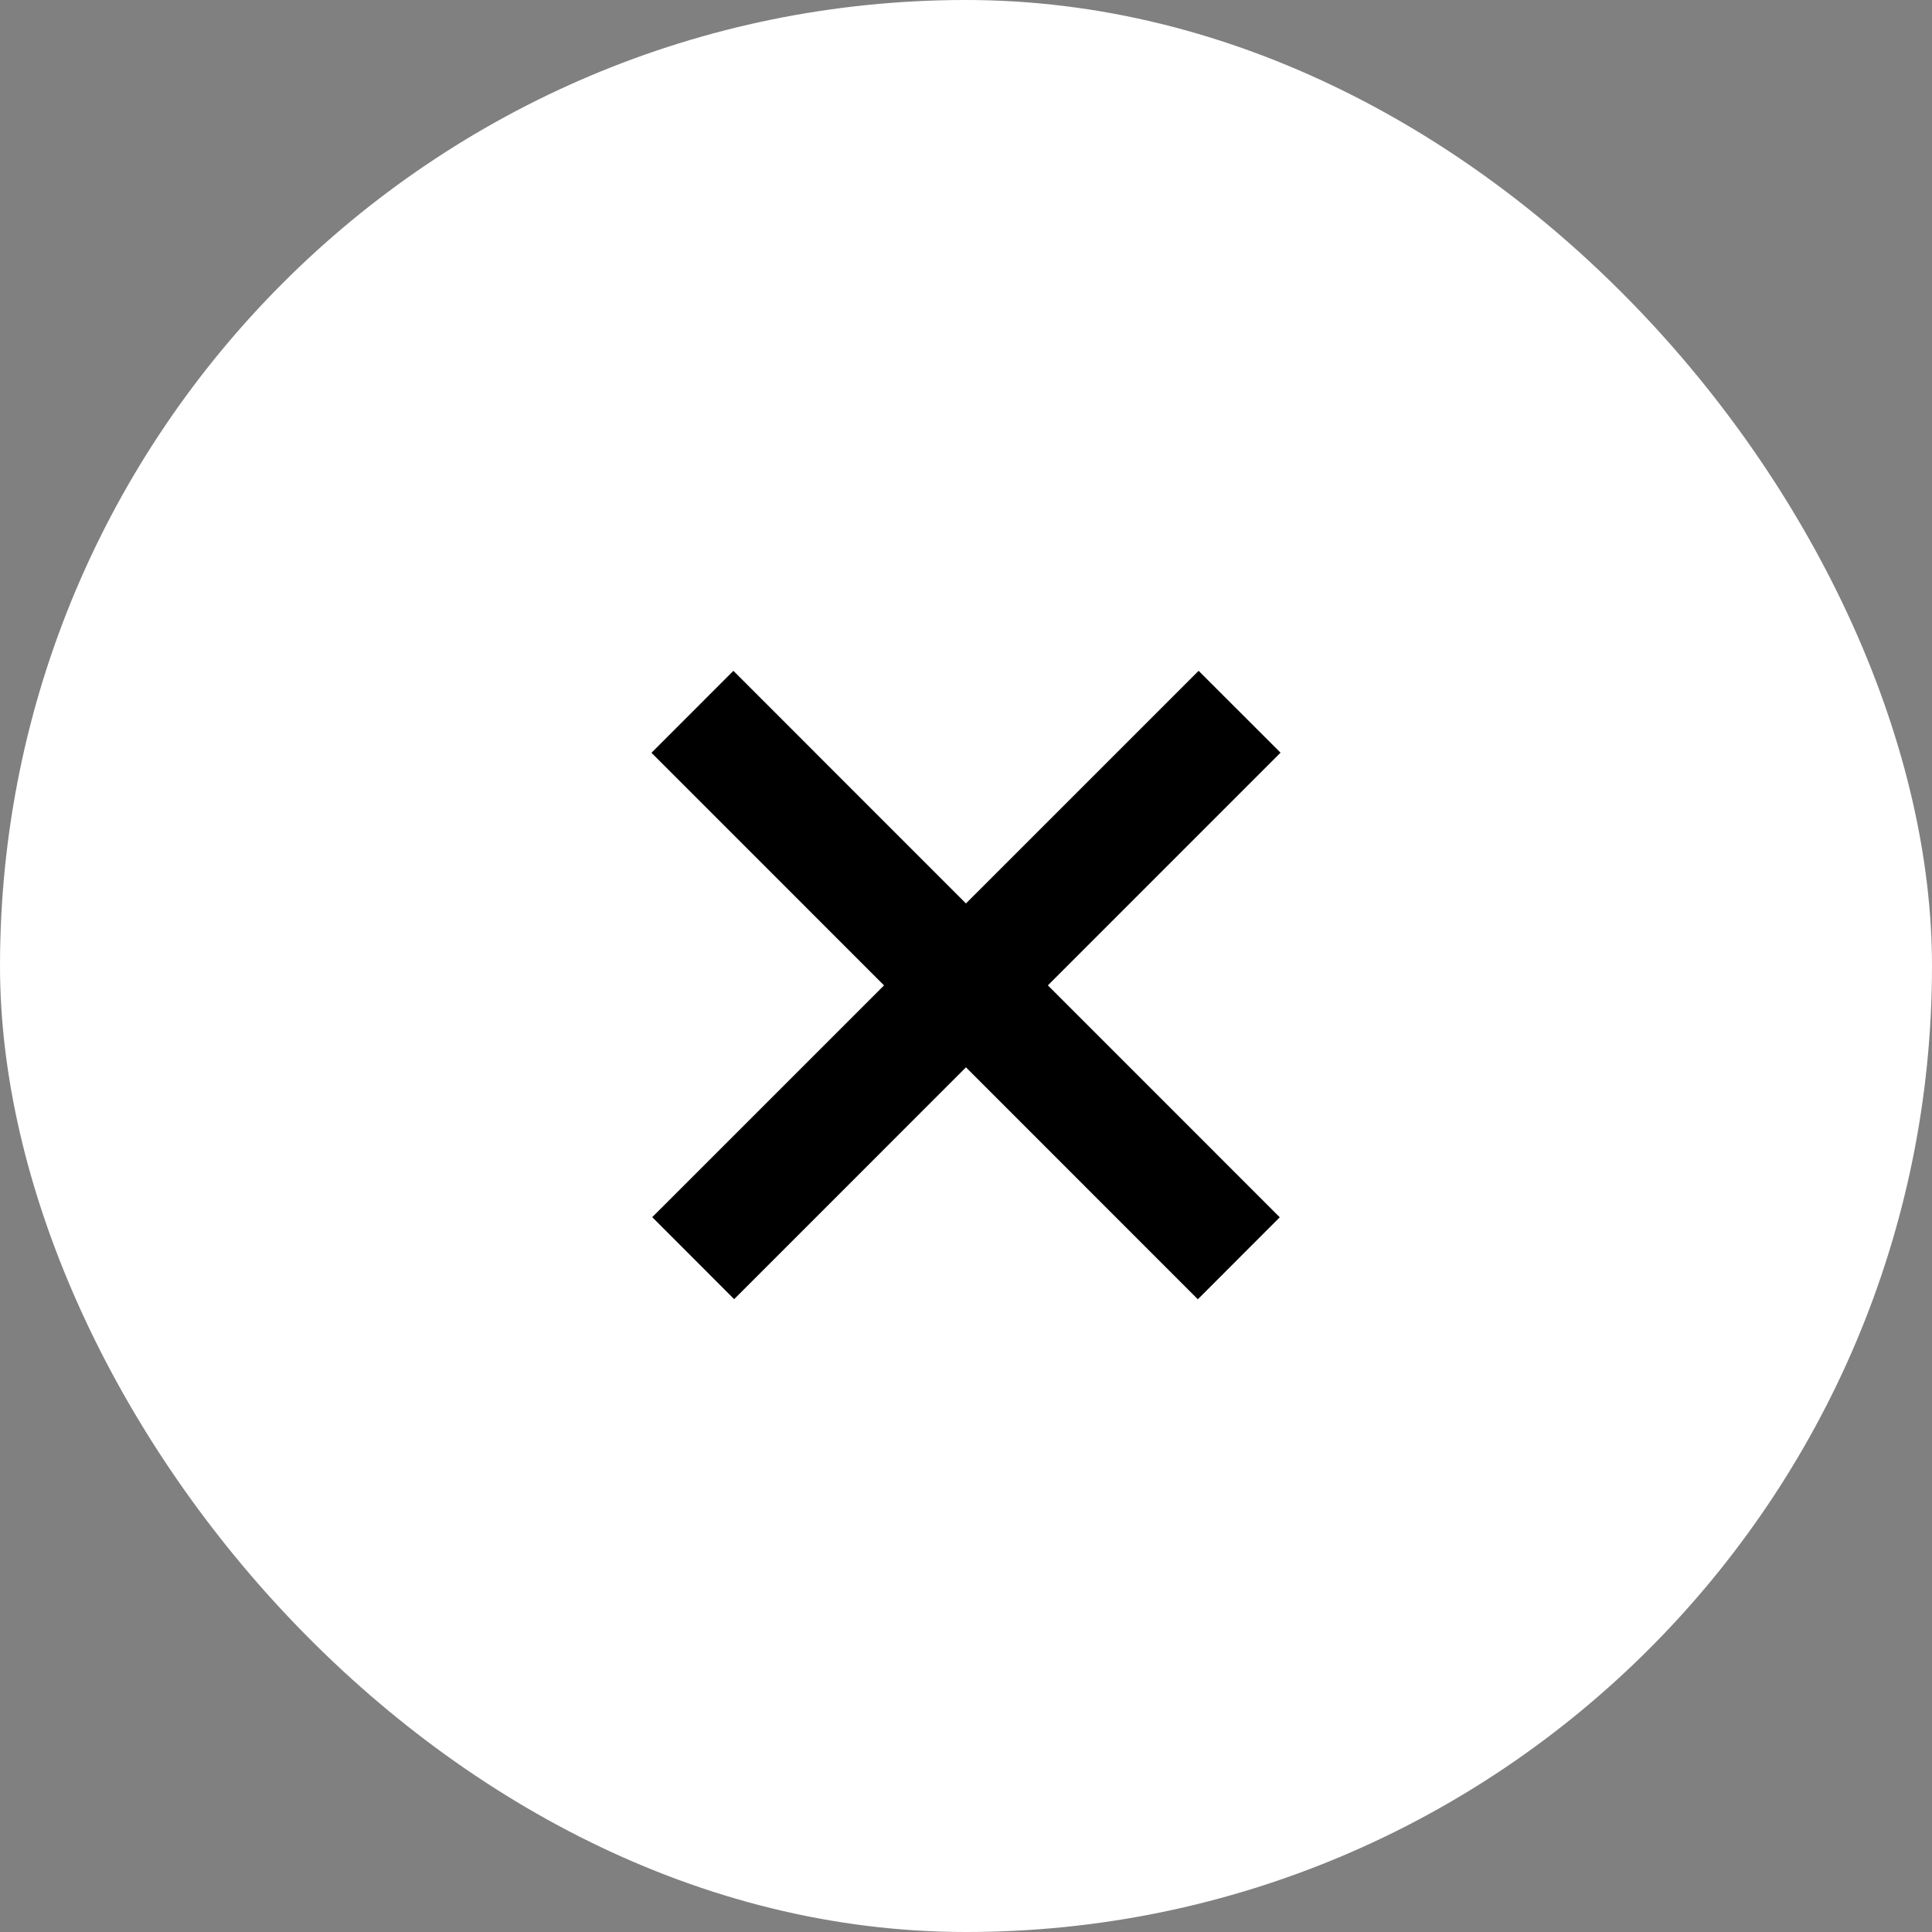
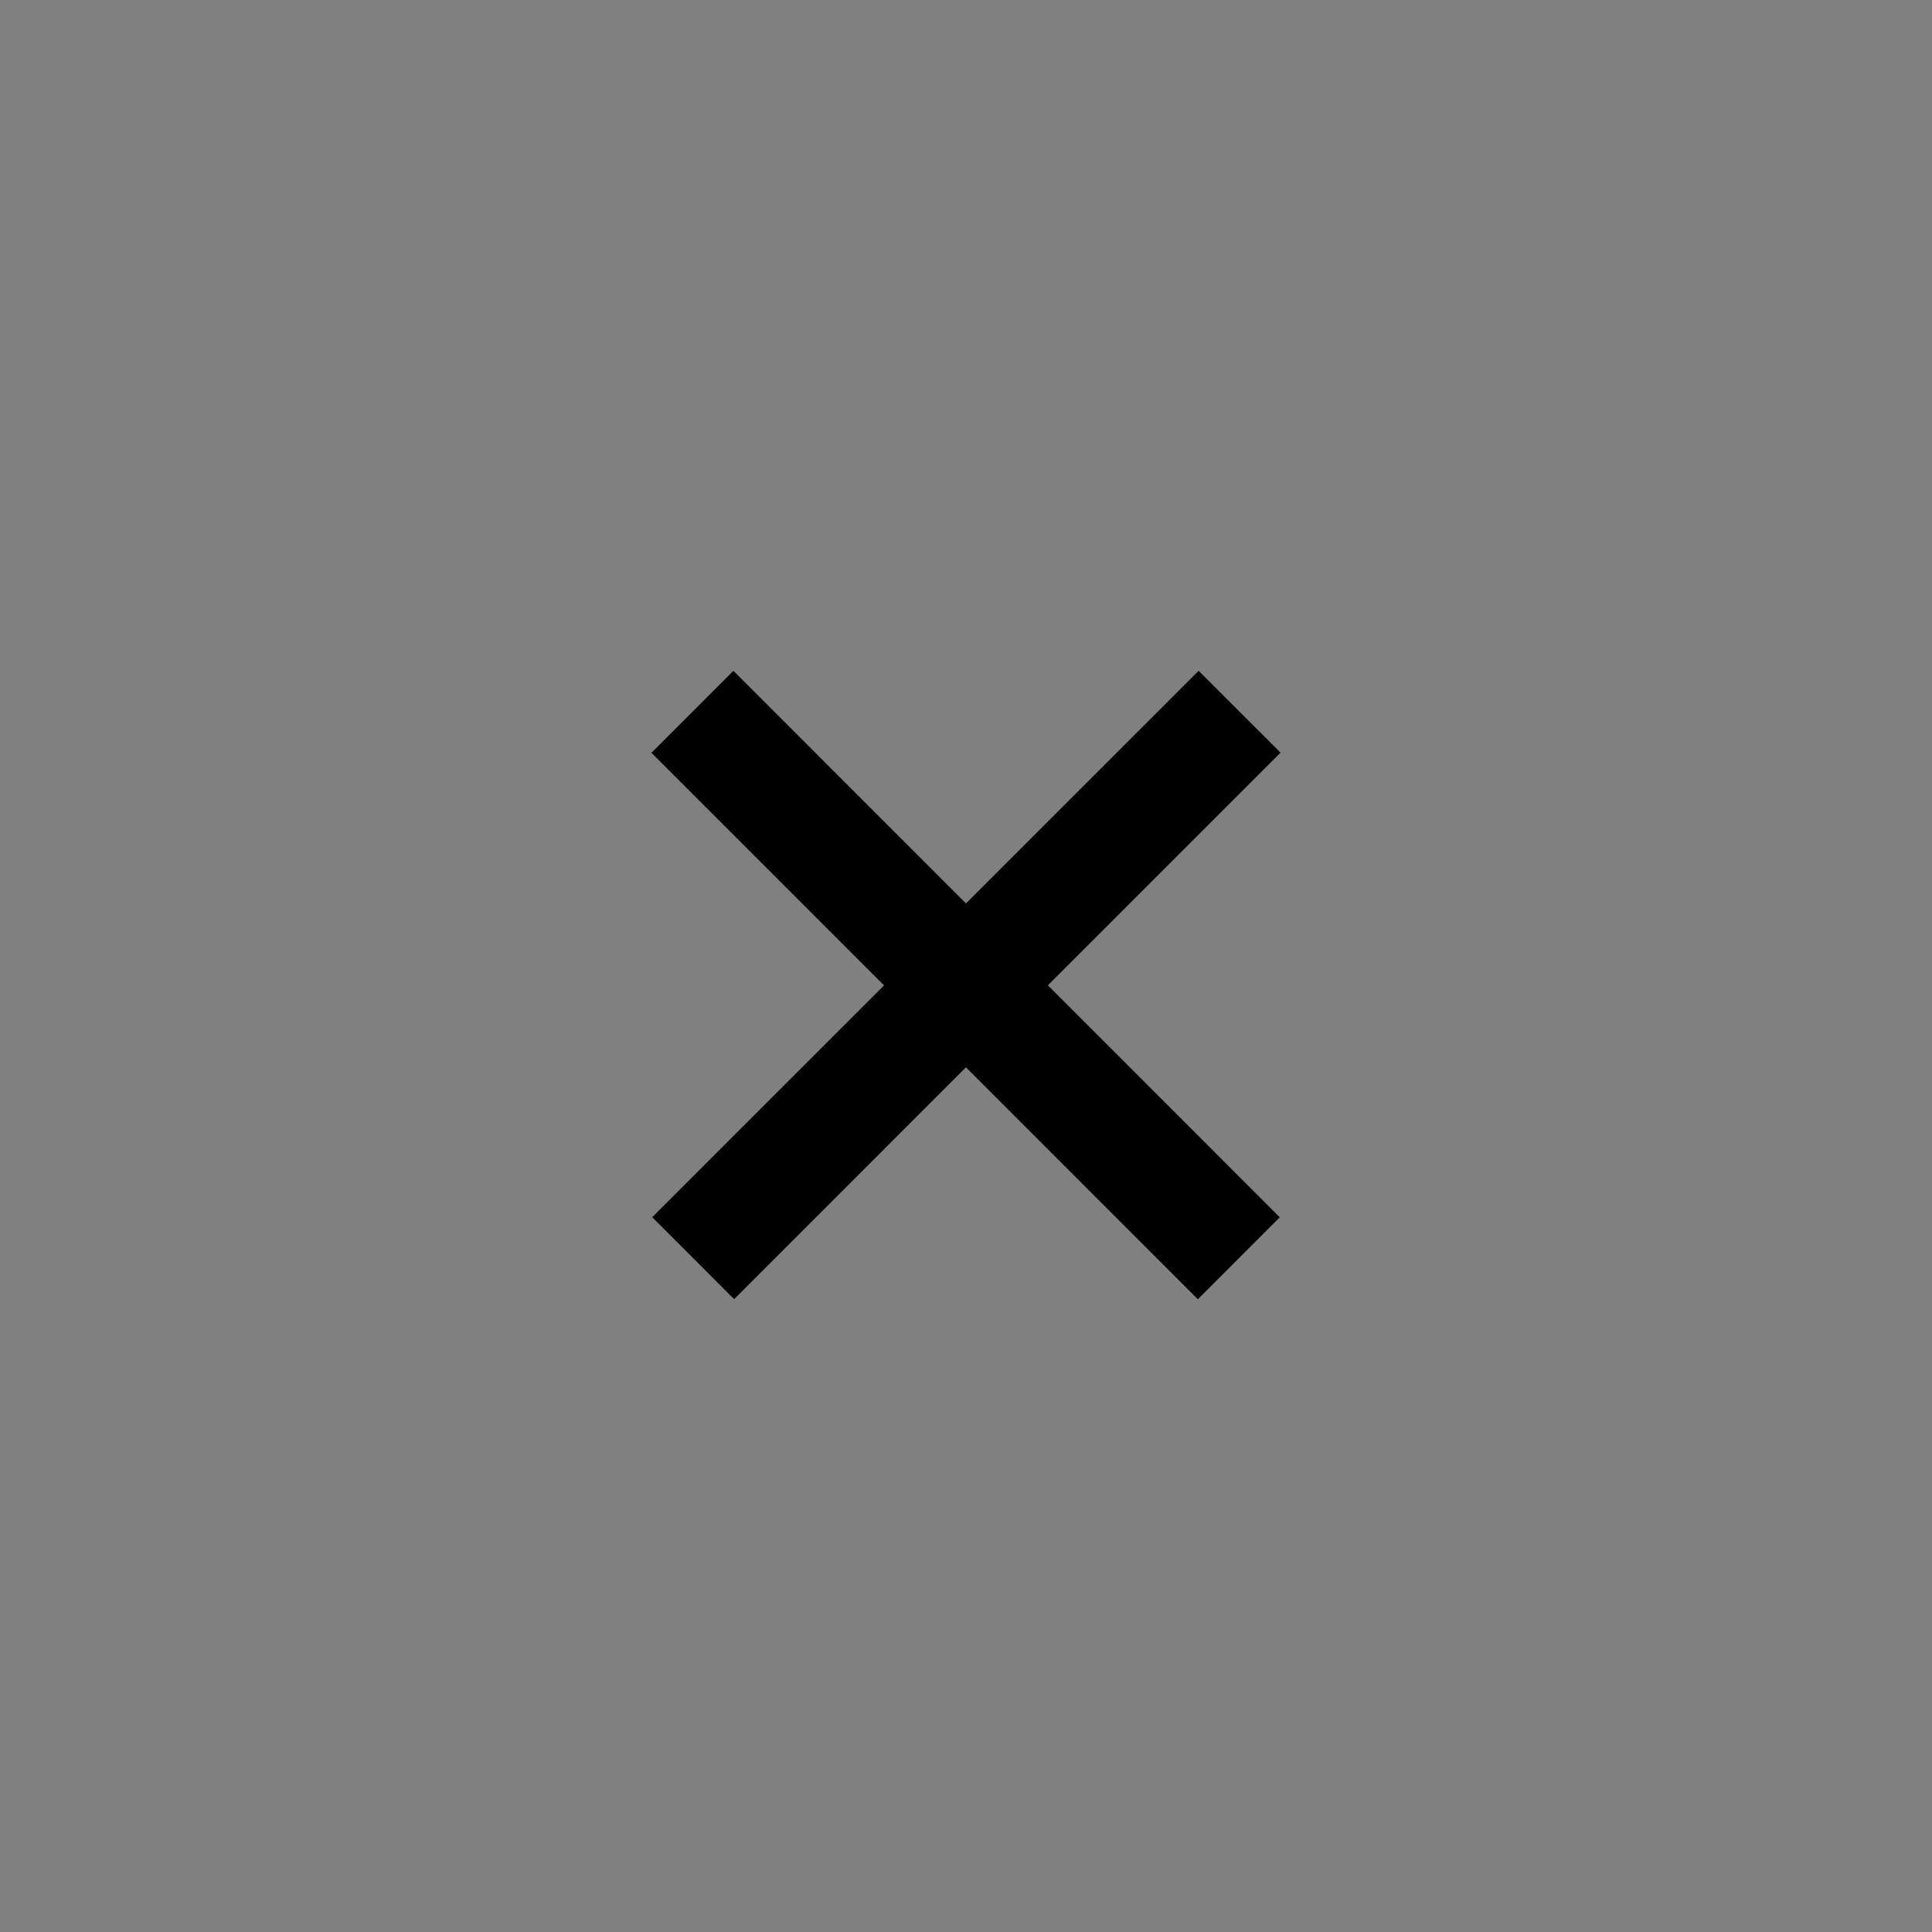
<svg xmlns="http://www.w3.org/2000/svg" width="50px" height="50px" viewBox="0 0 50 50" version="1.1">
  <rect x="0" y="0" width="50" height="50" fill="#808080" stroke="none" />
  <title>manual-close</title>
  <desc>Created with Sketch.</desc>
  <defs />
  <g id="manual-close" stroke="none" stroke-width="1" fill="none" fill-rule="evenodd">
-     <rect id="circle" fill="#FFFFFF" fill-rule="nonzero" x="0" y="0" width="50" height="50" rx="25" />
-     <path d="M24.999,23.381 L31.02,17.361 L33.14,19.479 L27.119,25.501 L33.12,31.503 L31,33.625 L24.999,27.622 L19,33.622 L16.88,31.5 L22.879,25.502 L16.86,19.482 L18.98,17.361 L24.999,23.381 Z" id="Combined-Shape" fill="#000000" fill-rule="nonzero" />
+     <path d="M24.999,23.381 L31.02,17.361 L33.14,19.479 L27.119,25.501 L33.12,31.503 L31,33.625 L24.999,27.622 L19,33.622 L16.88,31.5 L22.879,25.502 L16.86,19.482 L18.98,17.361 L24.999,23.381 " id="Combined-Shape" fill="#000000" fill-rule="nonzero" />
  </g>
</svg>